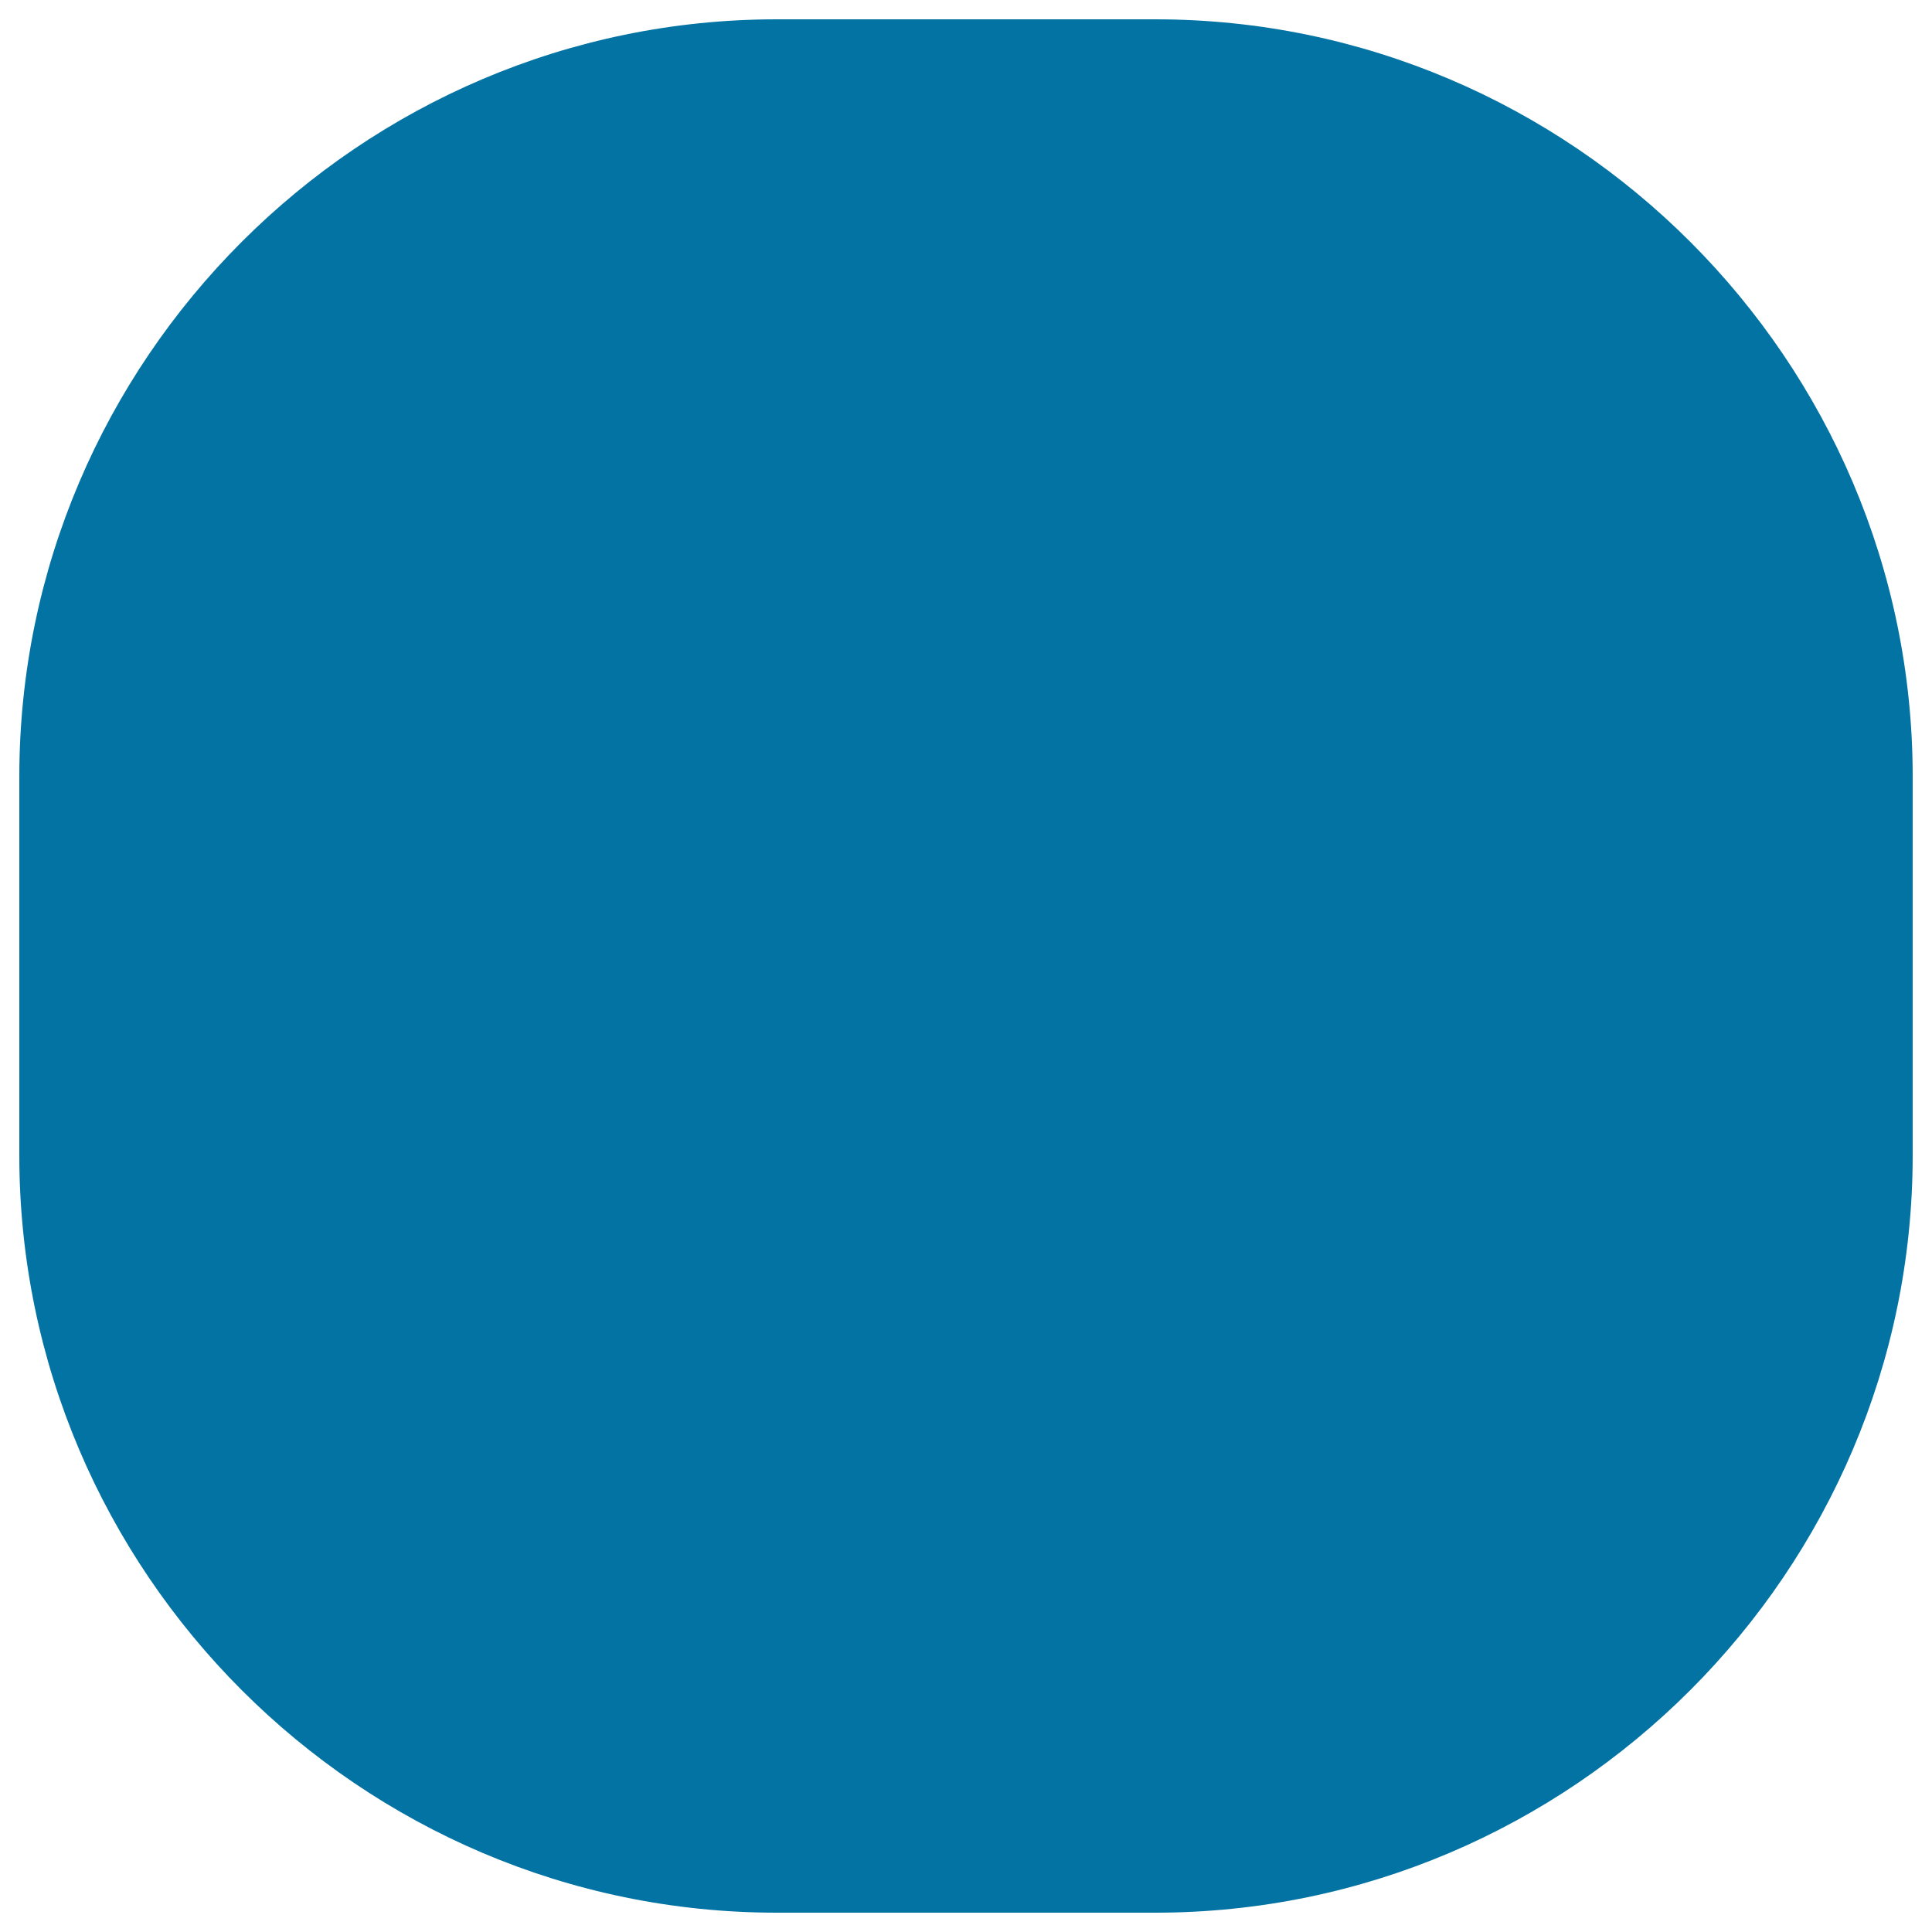
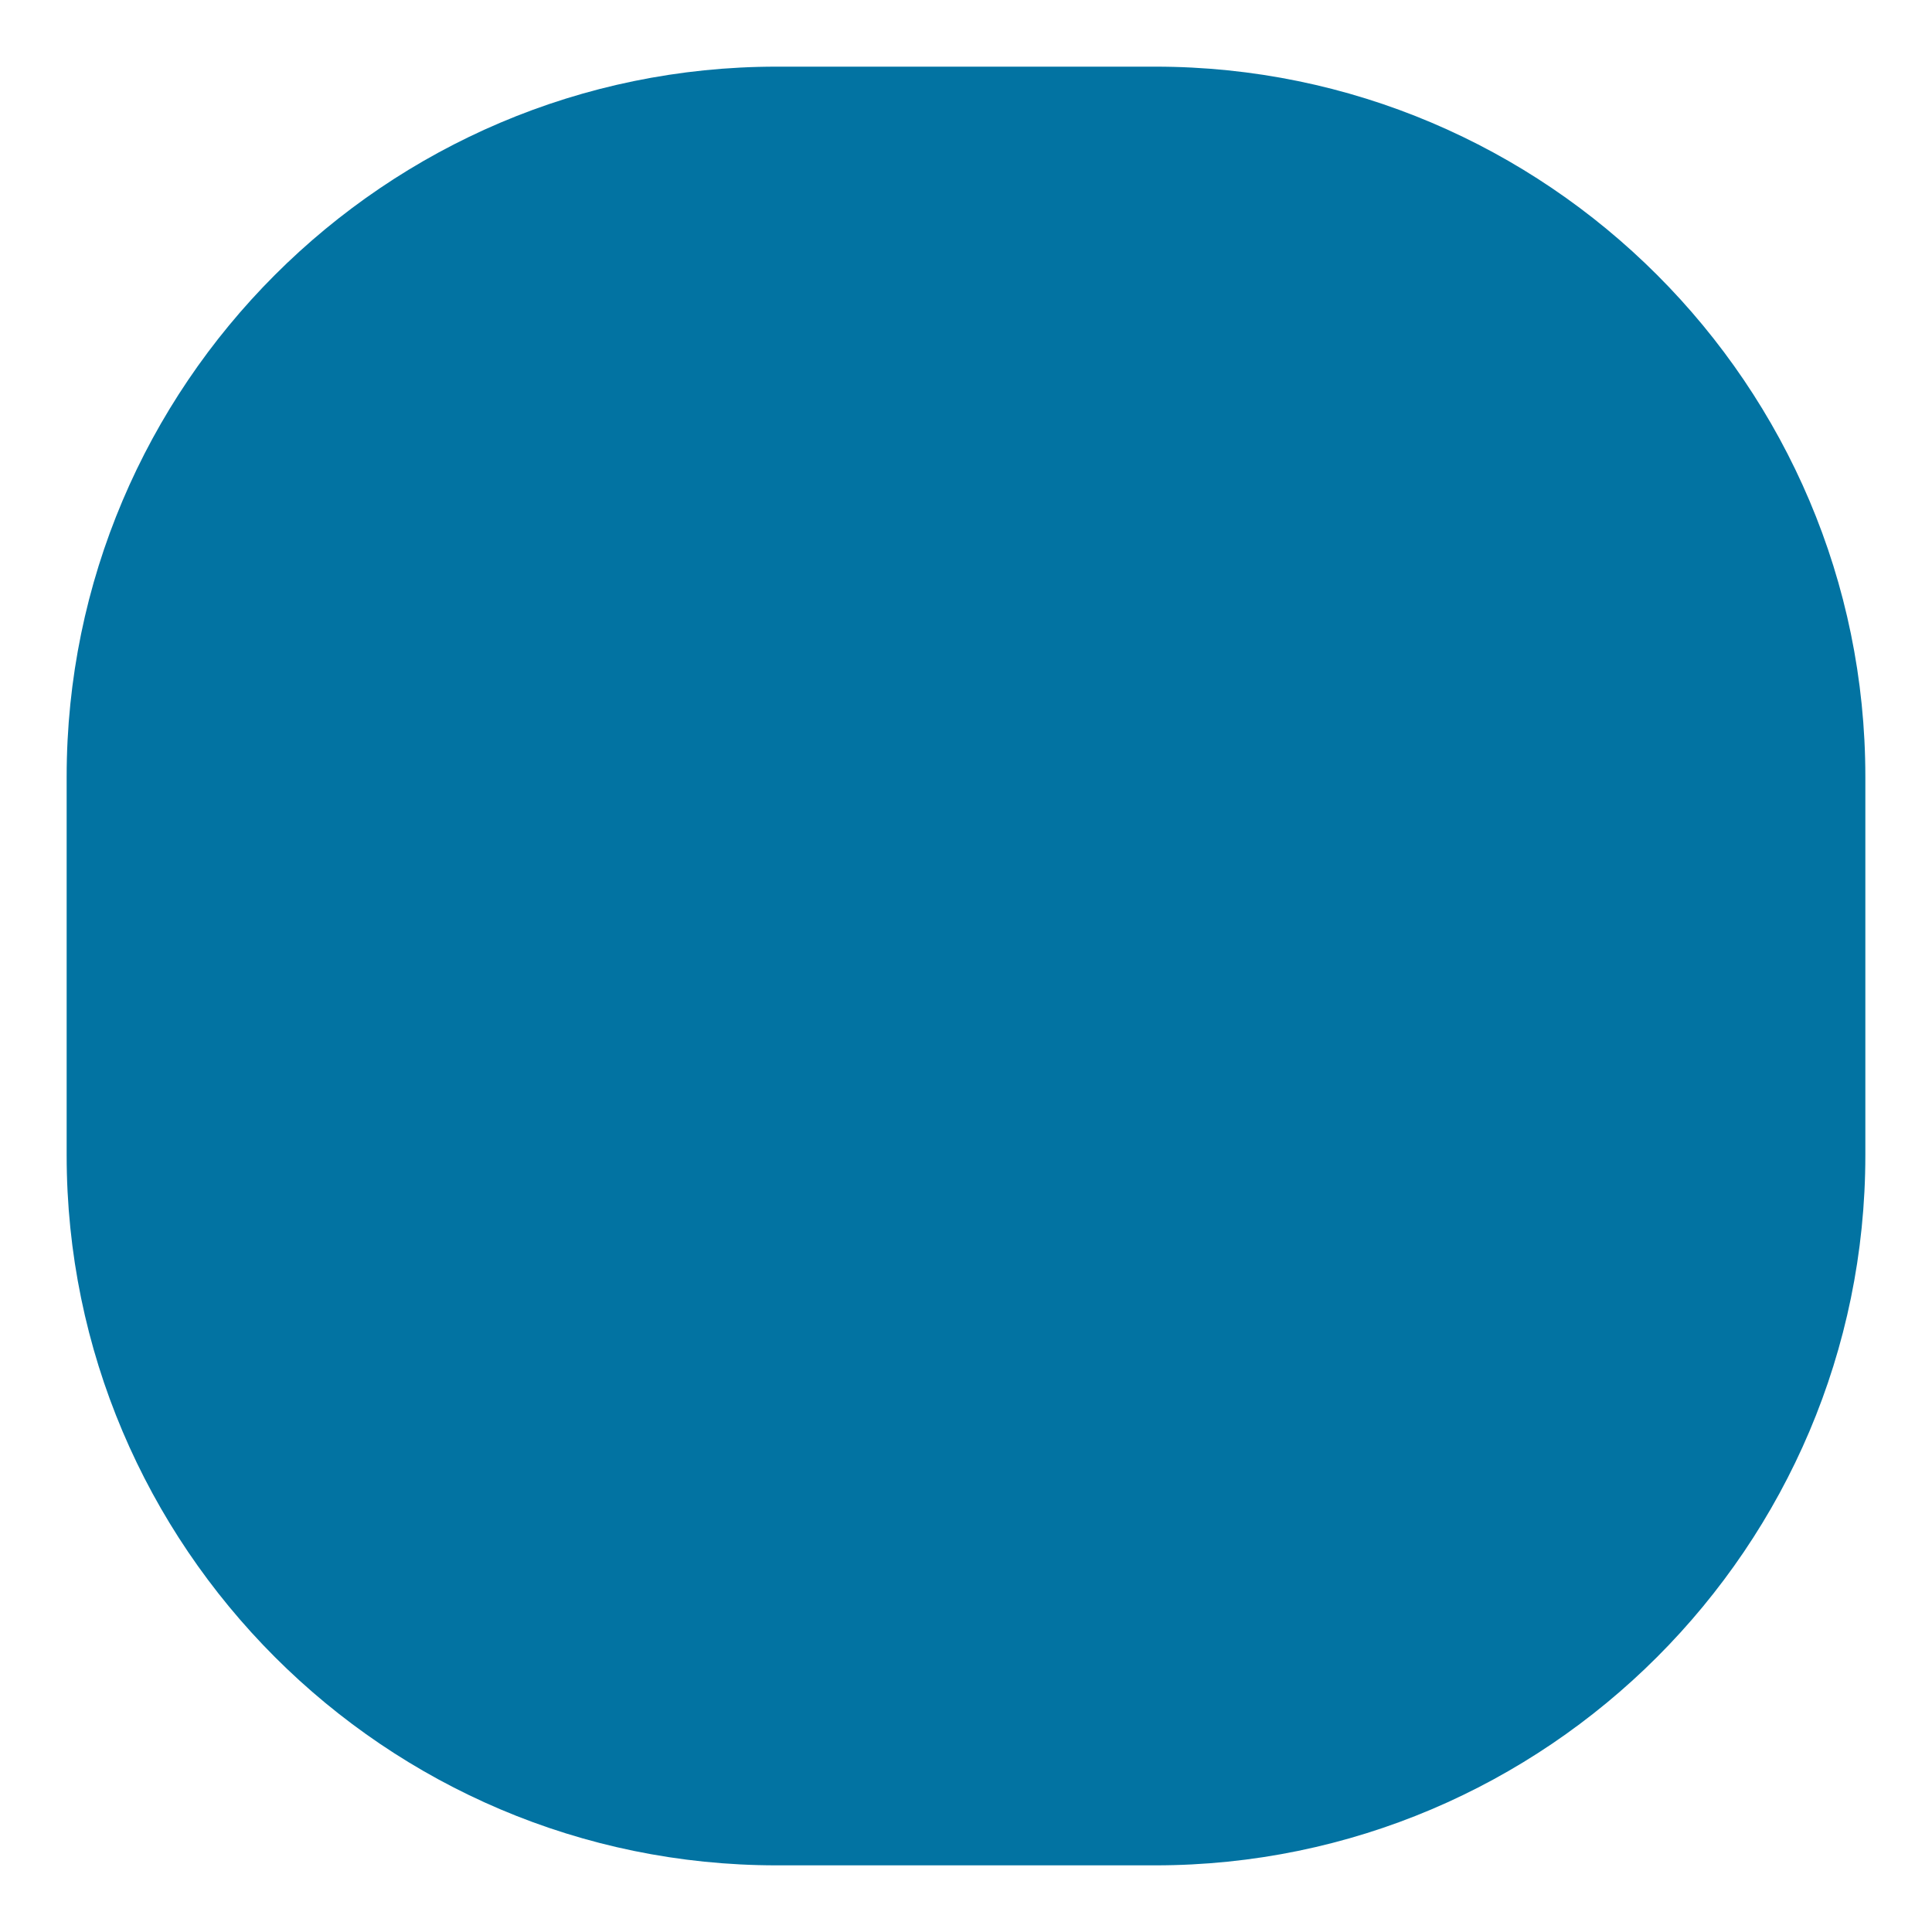
<svg xmlns="http://www.w3.org/2000/svg" viewBox="0 0 1000 1000" style="fill:#0273a2">
  <title>Negative Sign SVG icon</title>
  <g>
    <g>
      <g>
        <path d="M402,965.5c-202.6,0-367.5-165-367.5-367.5V402C34.5,199.5,199.4,34.5,402,34.5h196c202.5,0,367.5,164.9,367.5,367.5v196c0,202.5-165,367.5-367.5,367.5H402z" />
-         <path d="M598,59c189.1,0,343,153.9,343,343v196c0,189.1-153.9,343-343,343H402C212.8,941,59,787.1,59,598V402C59,212.9,212.8,59,402,59H598 M598,10H402C186.4,10,10,186.4,10,402v196c0,215.6,176.4,392,392,392h196c215.6,0,392-176.4,392-392V402C990,186.4,813.6,10,598,10L598,10z" />
      </g>
-       <rect x="157.1" y="451.2" width="686" height="98" />
    </g>
  </g>
</svg>